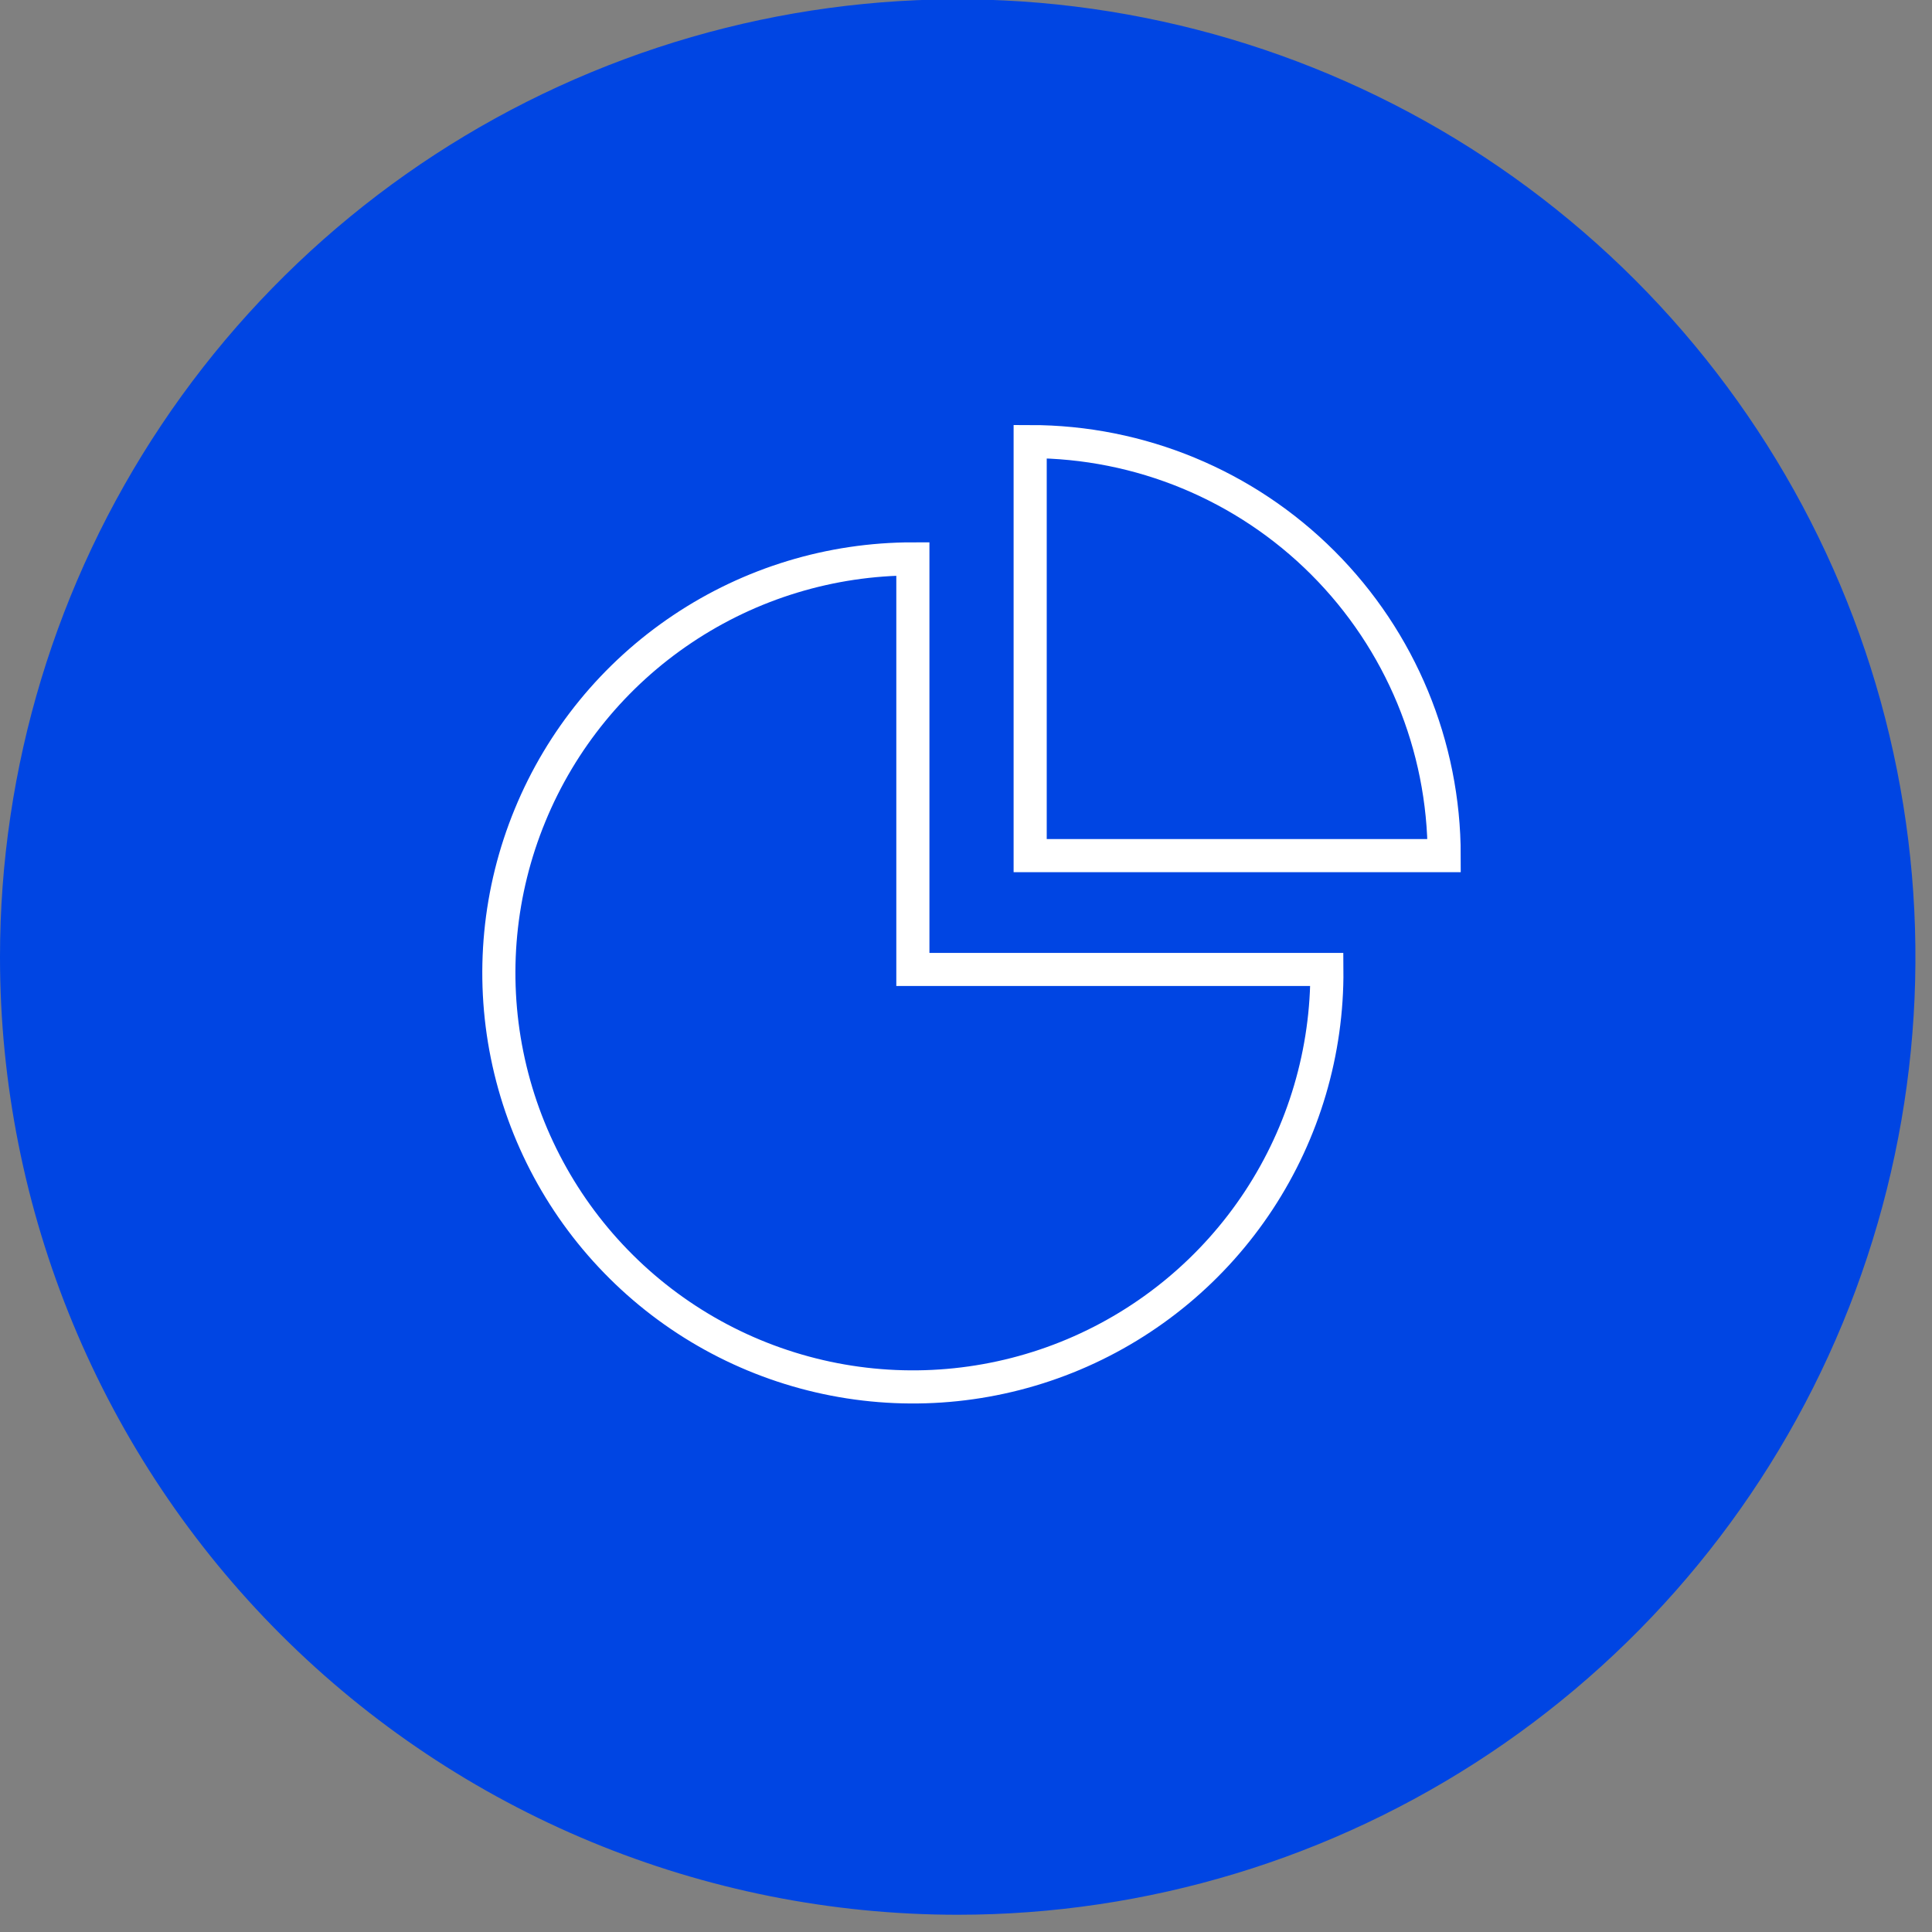
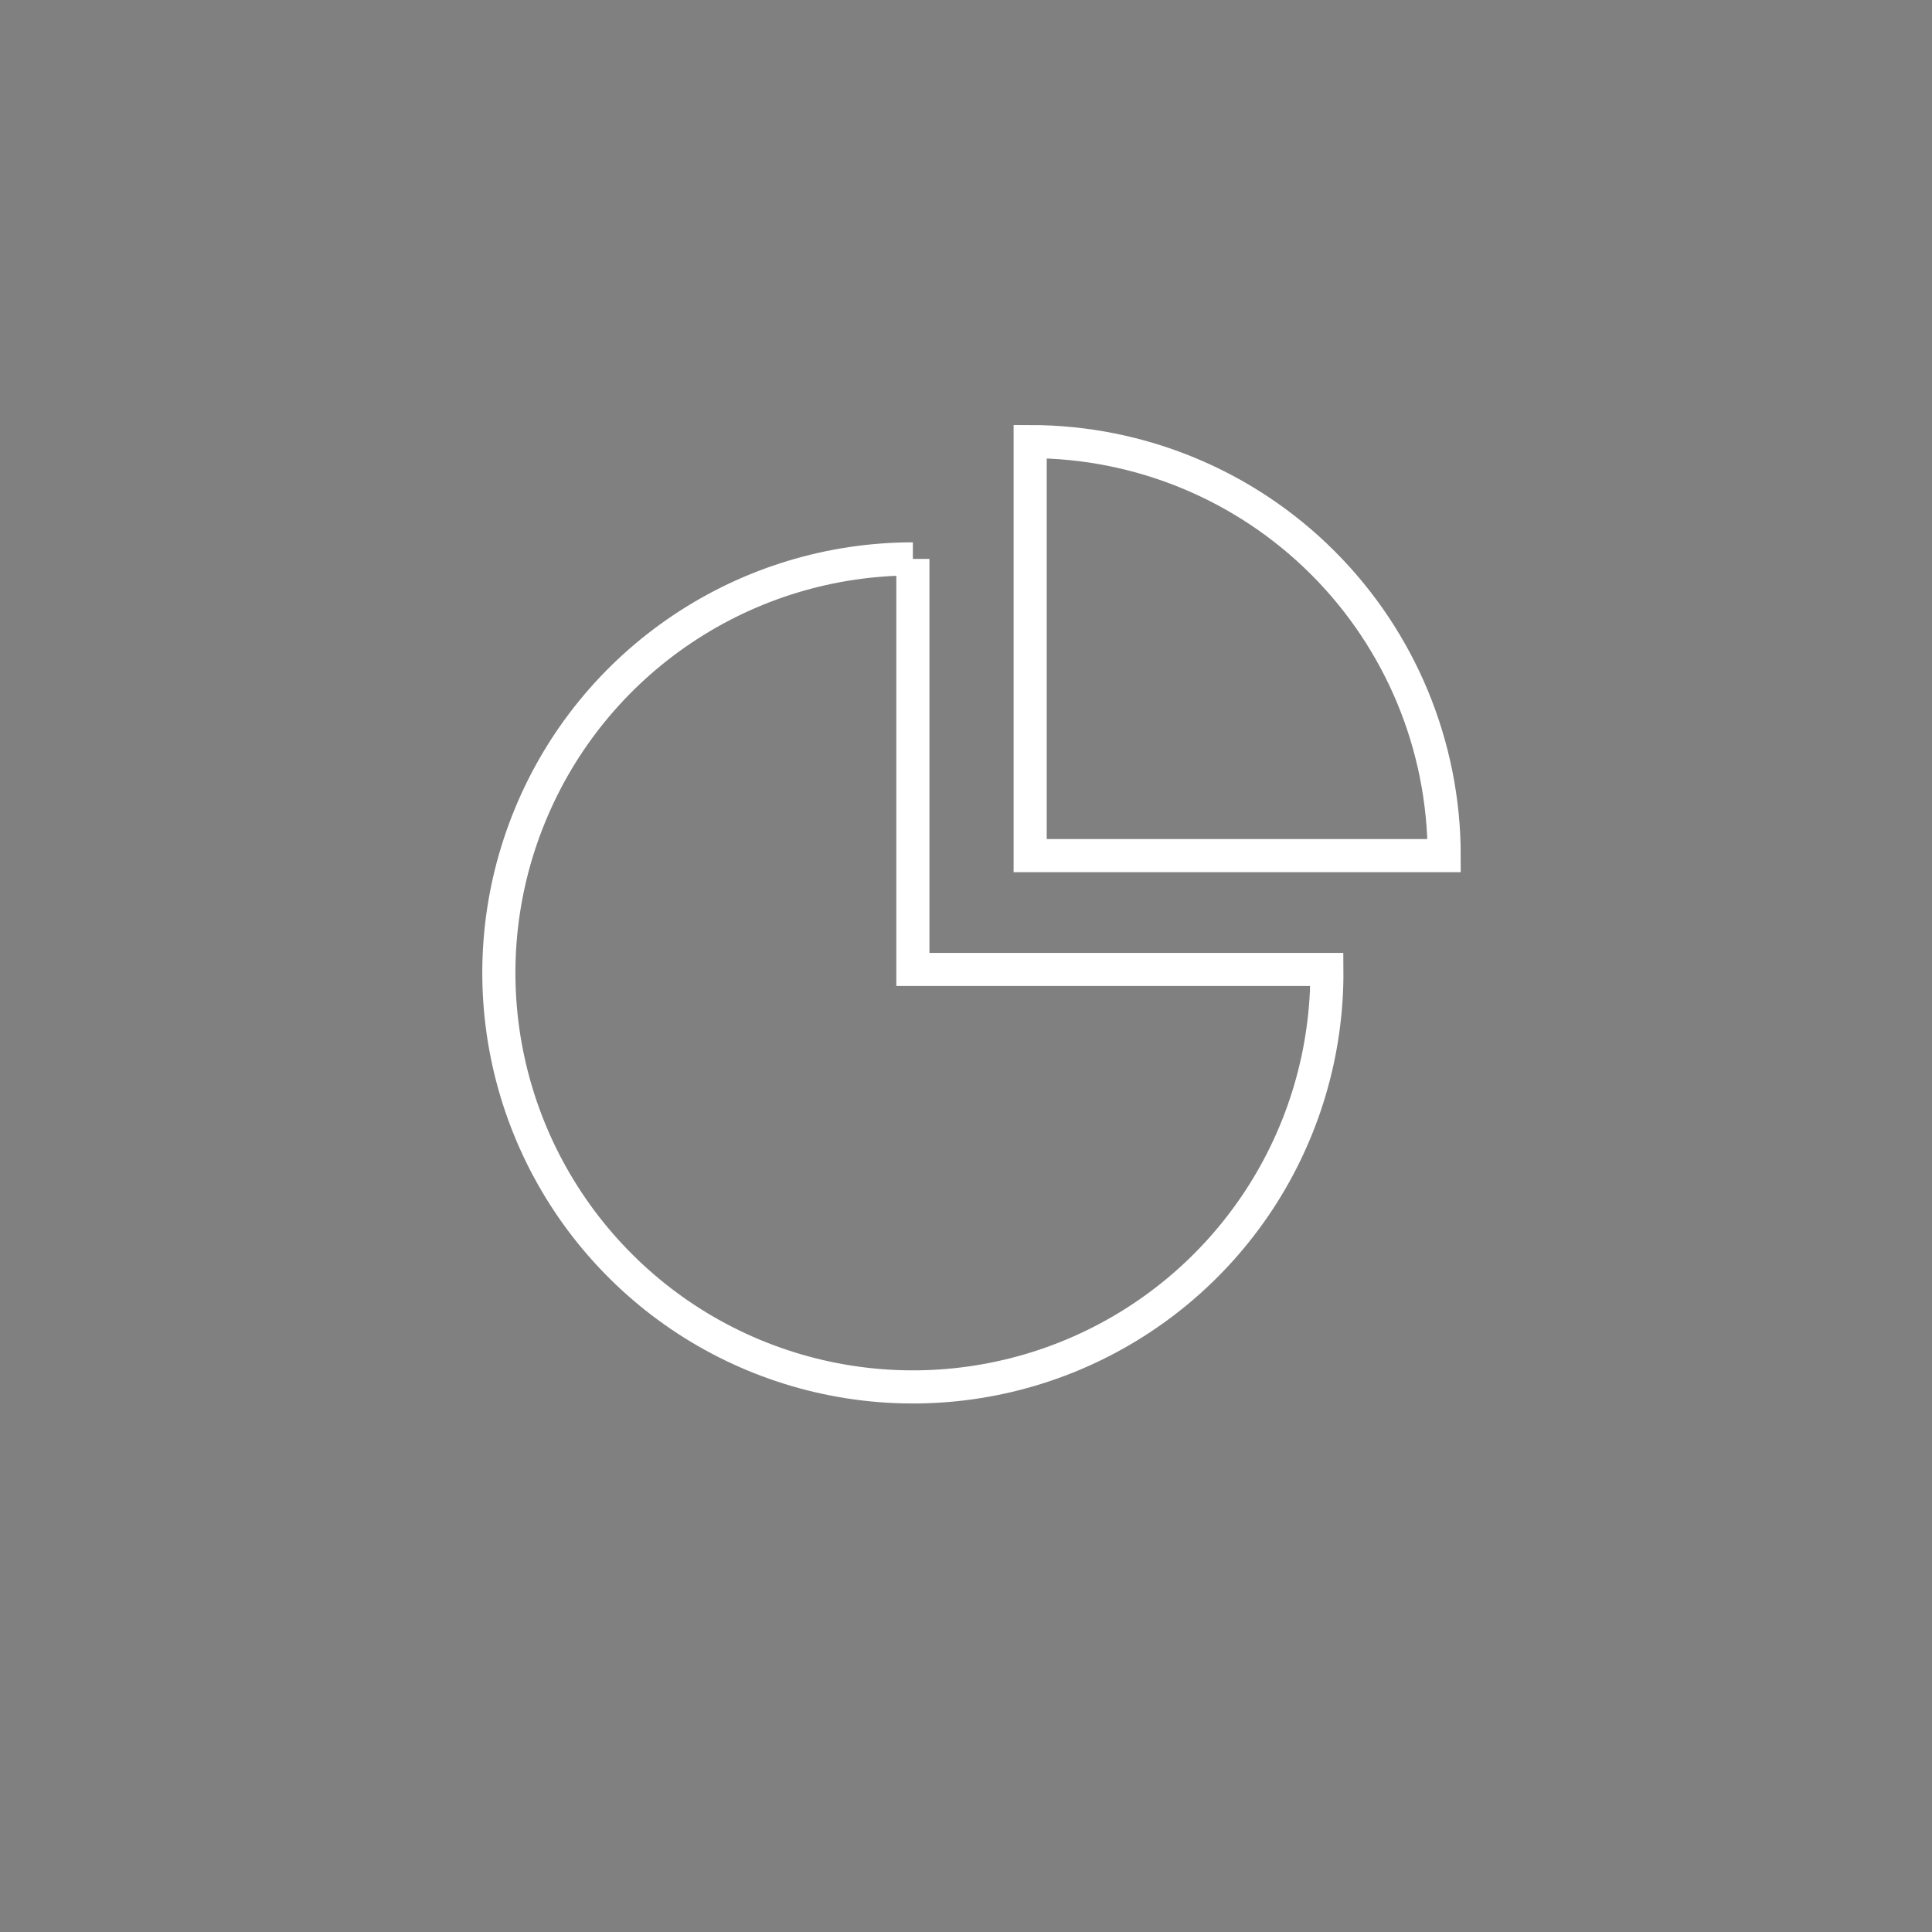
<svg xmlns="http://www.w3.org/2000/svg" width="28" height="28" viewBox="0 0 28 28" fill="none">
  <rect x="0" y="0" width="28" height="28" fill="#808080" stroke="none" />
-   <path d="M13.88 27.75C16.625 27.75 19.309 26.936 21.591 25.411C23.874 23.886 25.653 21.718 26.703 19.182C27.754 16.645 28.029 13.855 27.493 11.162C26.958 8.47 25.636 5.997 23.695 4.055C21.753 2.114 19.28 0.792 16.588 0.257C13.895 -0.279 11.105 -0.004 8.568 1.047C6.032 2.097 3.864 3.876 2.339 6.159C0.814 8.441 0 11.125 0 13.87C0 15.693 0.359 17.498 1.057 19.182C1.754 20.866 2.776 22.396 4.065 23.685C6.668 26.288 10.199 27.75 13.88 27.75Z" fill="#0045E3" />
-   <path d="M14.93 6.4V12.4H20.93C20.93 10.809 20.298 9.283 19.172 8.157C18.047 7.032 16.521 6.4 14.93 6.4ZM13.23 8.1C12.041 8.1 10.879 8.453 9.891 9.115C8.903 9.776 8.134 10.716 7.682 11.816C7.229 12.915 7.113 14.124 7.349 15.289C7.585 16.454 8.161 17.523 9.005 18.36C9.849 19.198 10.923 19.765 12.09 19.991C13.257 20.217 14.465 20.091 15.561 19.629C16.656 19.167 17.59 18.39 18.243 17.397C18.896 16.404 19.24 15.239 19.23 14.05H13.23V8.1Z" stroke="white" stroke-width="0.48" />
+   <path d="M14.93 6.4V12.4H20.93C20.93 10.809 20.298 9.283 19.172 8.157C18.047 7.032 16.521 6.4 14.93 6.4ZM13.23 8.1C12.041 8.1 10.879 8.453 9.891 9.115C8.903 9.776 8.134 10.716 7.682 11.816C7.229 12.915 7.113 14.124 7.349 15.289C7.585 16.454 8.161 17.523 9.005 18.36C9.849 19.198 10.923 19.765 12.09 19.991C13.257 20.217 14.465 20.091 15.561 19.629C16.656 19.167 17.59 18.39 18.243 17.397C18.896 16.404 19.24 15.239 19.23 14.05H13.23V8.1" stroke="white" stroke-width="0.48" />
</svg>